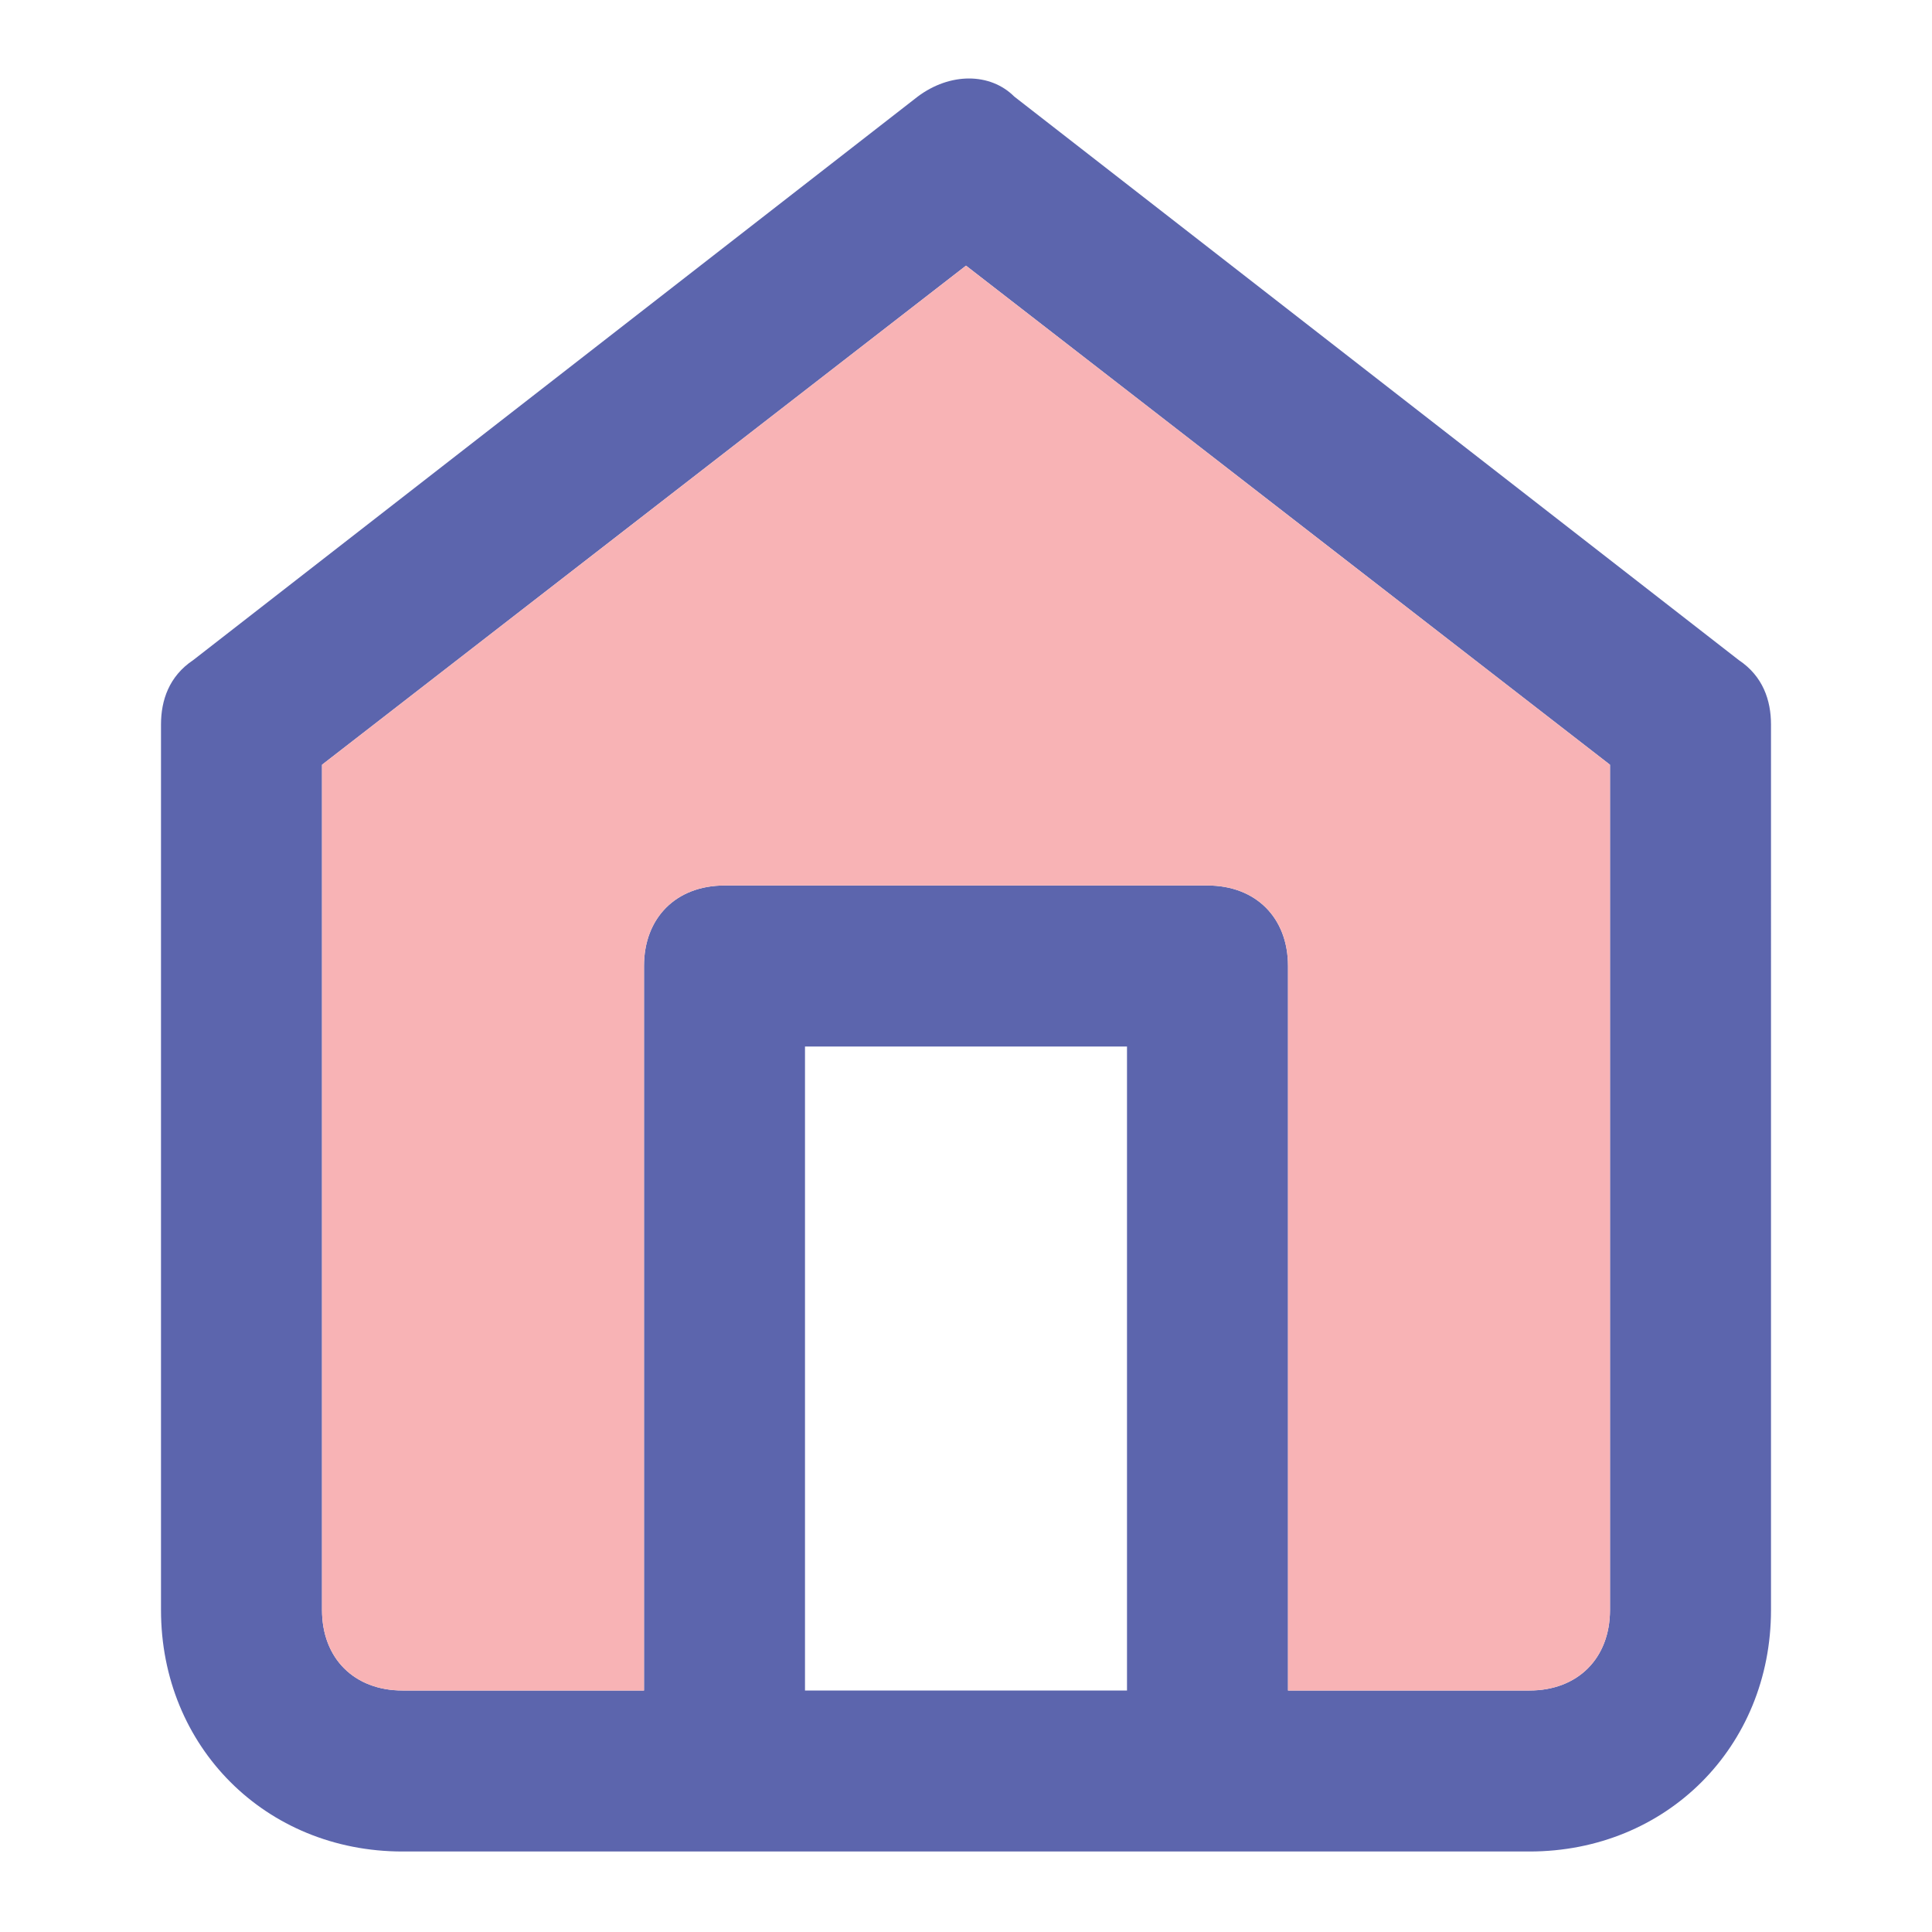
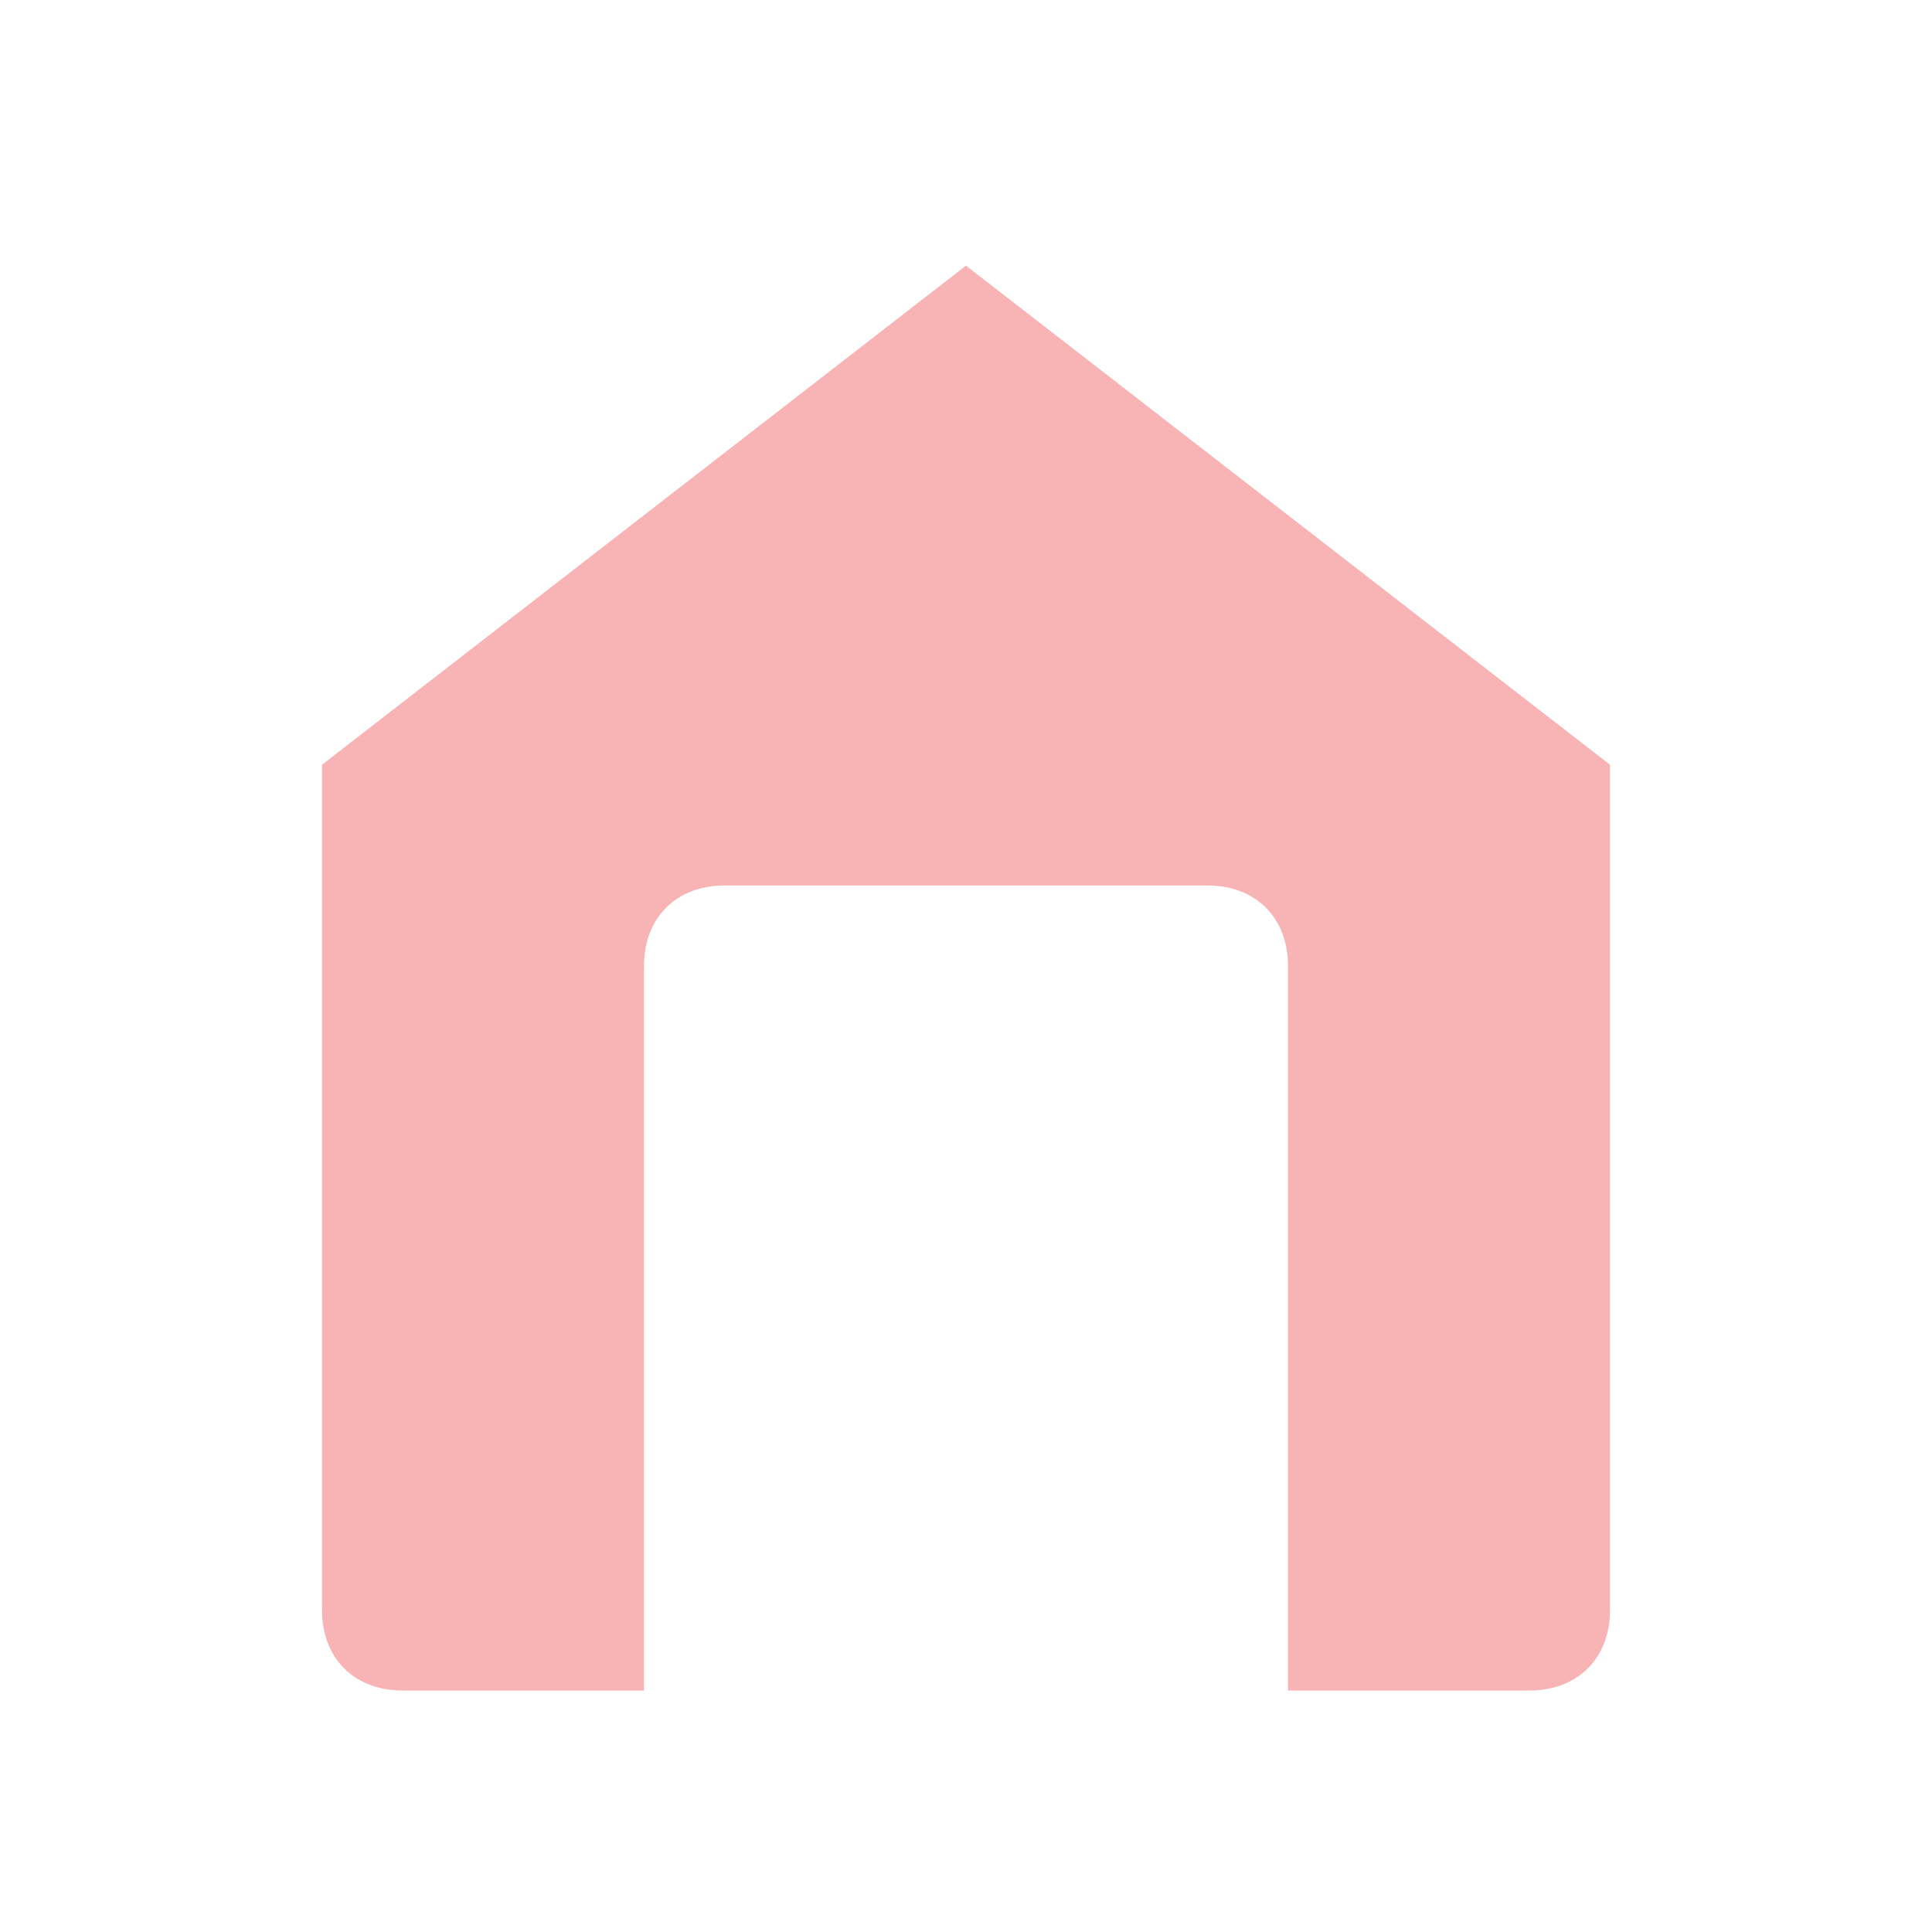
<svg xmlns="http://www.w3.org/2000/svg" version="1.1" width="24" height="24" viewBox="0 0 24 24">
-   <path class="home0" fill="#5C65AD" d="M21.6,8.2l-9-7c-0.3-0.3-0.8-0.3-1.2,0l-9,7C2.1,8.4,2,8.7,2,9v11c0,1.7,1.3,3,3,3h14c1.7,0,3-1.3,3-3V9  C22,8.7,21.9,8.4,21.6,8.2z M14,21h-4v-8h4V21z M20,20c0,0.6-0.4,1-1,1h-3v-9c0-0.6-0.4-1-1-1H9c-0.6,0-1,0.4-1,1v9H5  c-0.6,0-1-0.4-1-1V9.5l8-6.2l8,6.2V20z" />
  <path id="svg-ico" fill="#f8b3b5" class="home1" d="M20,20c0,0.6-0.4,1-1,1h-3v-9c0-0.6-0.4-1-1-1H9c-0.6,0-1,0.4-1,1v9H5c-0.6,0-1-0.4-1-1V9.5l8-6.2l8,6.2V20z" />
</svg>